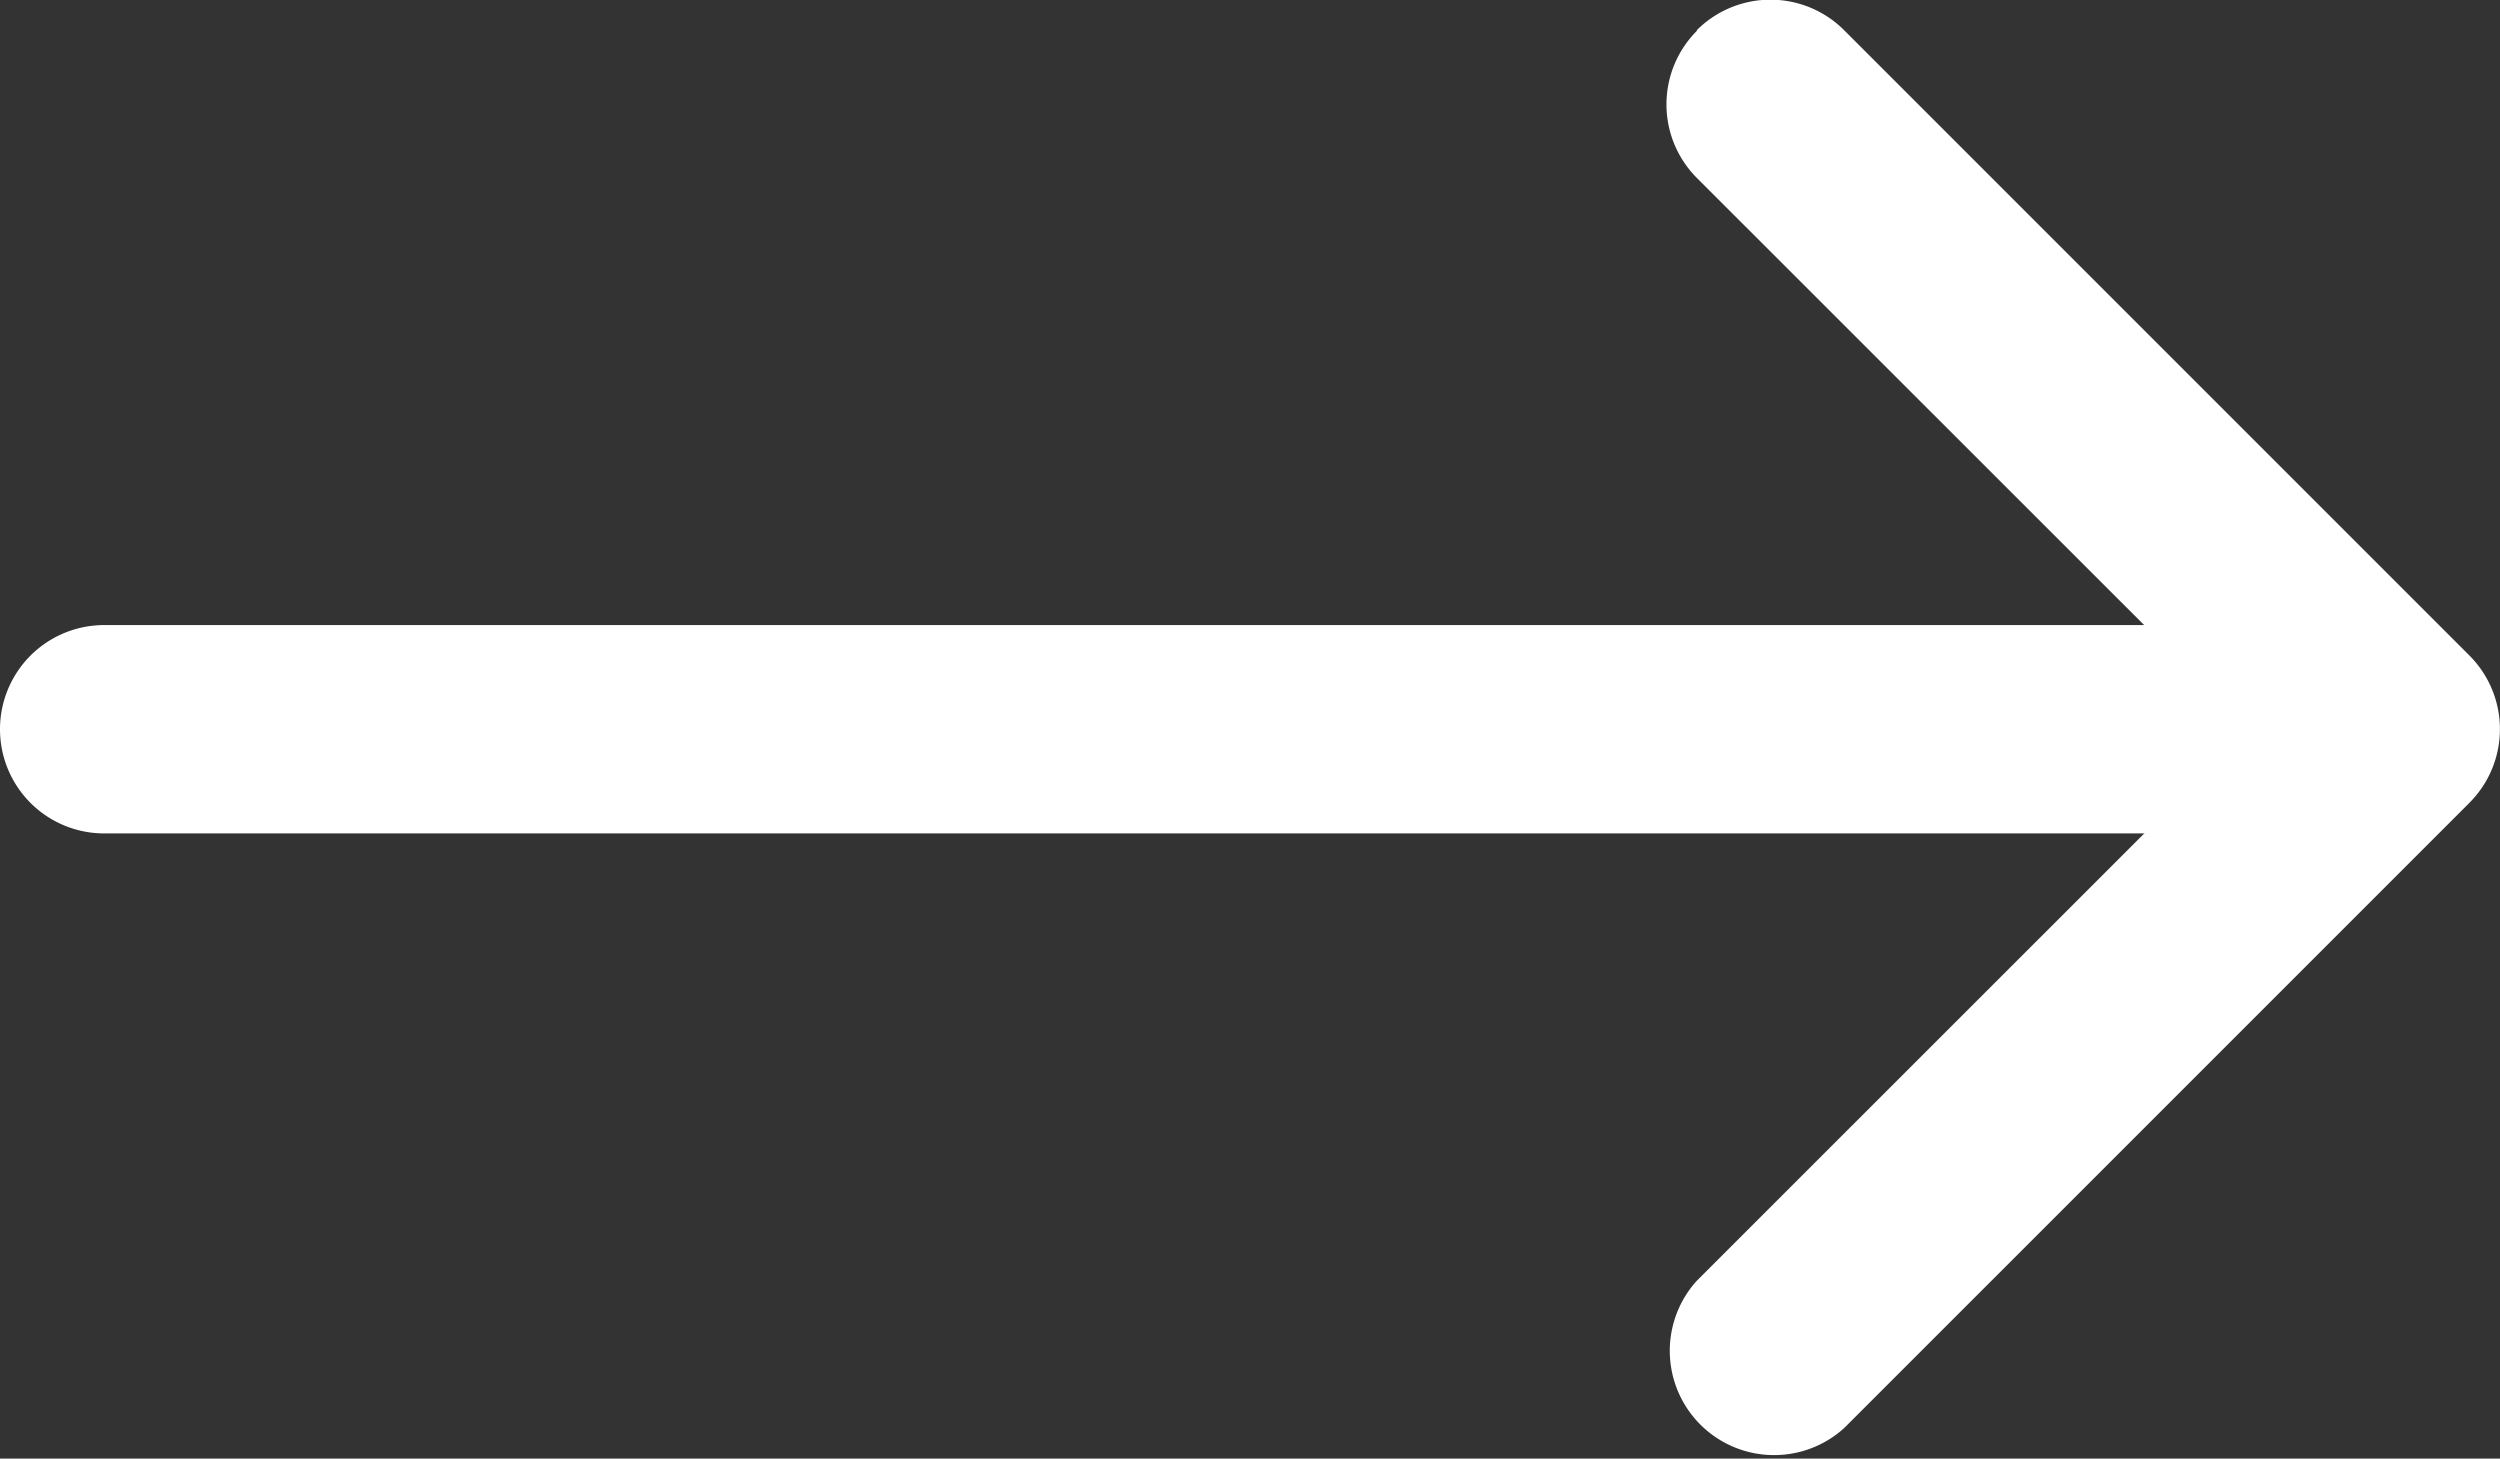
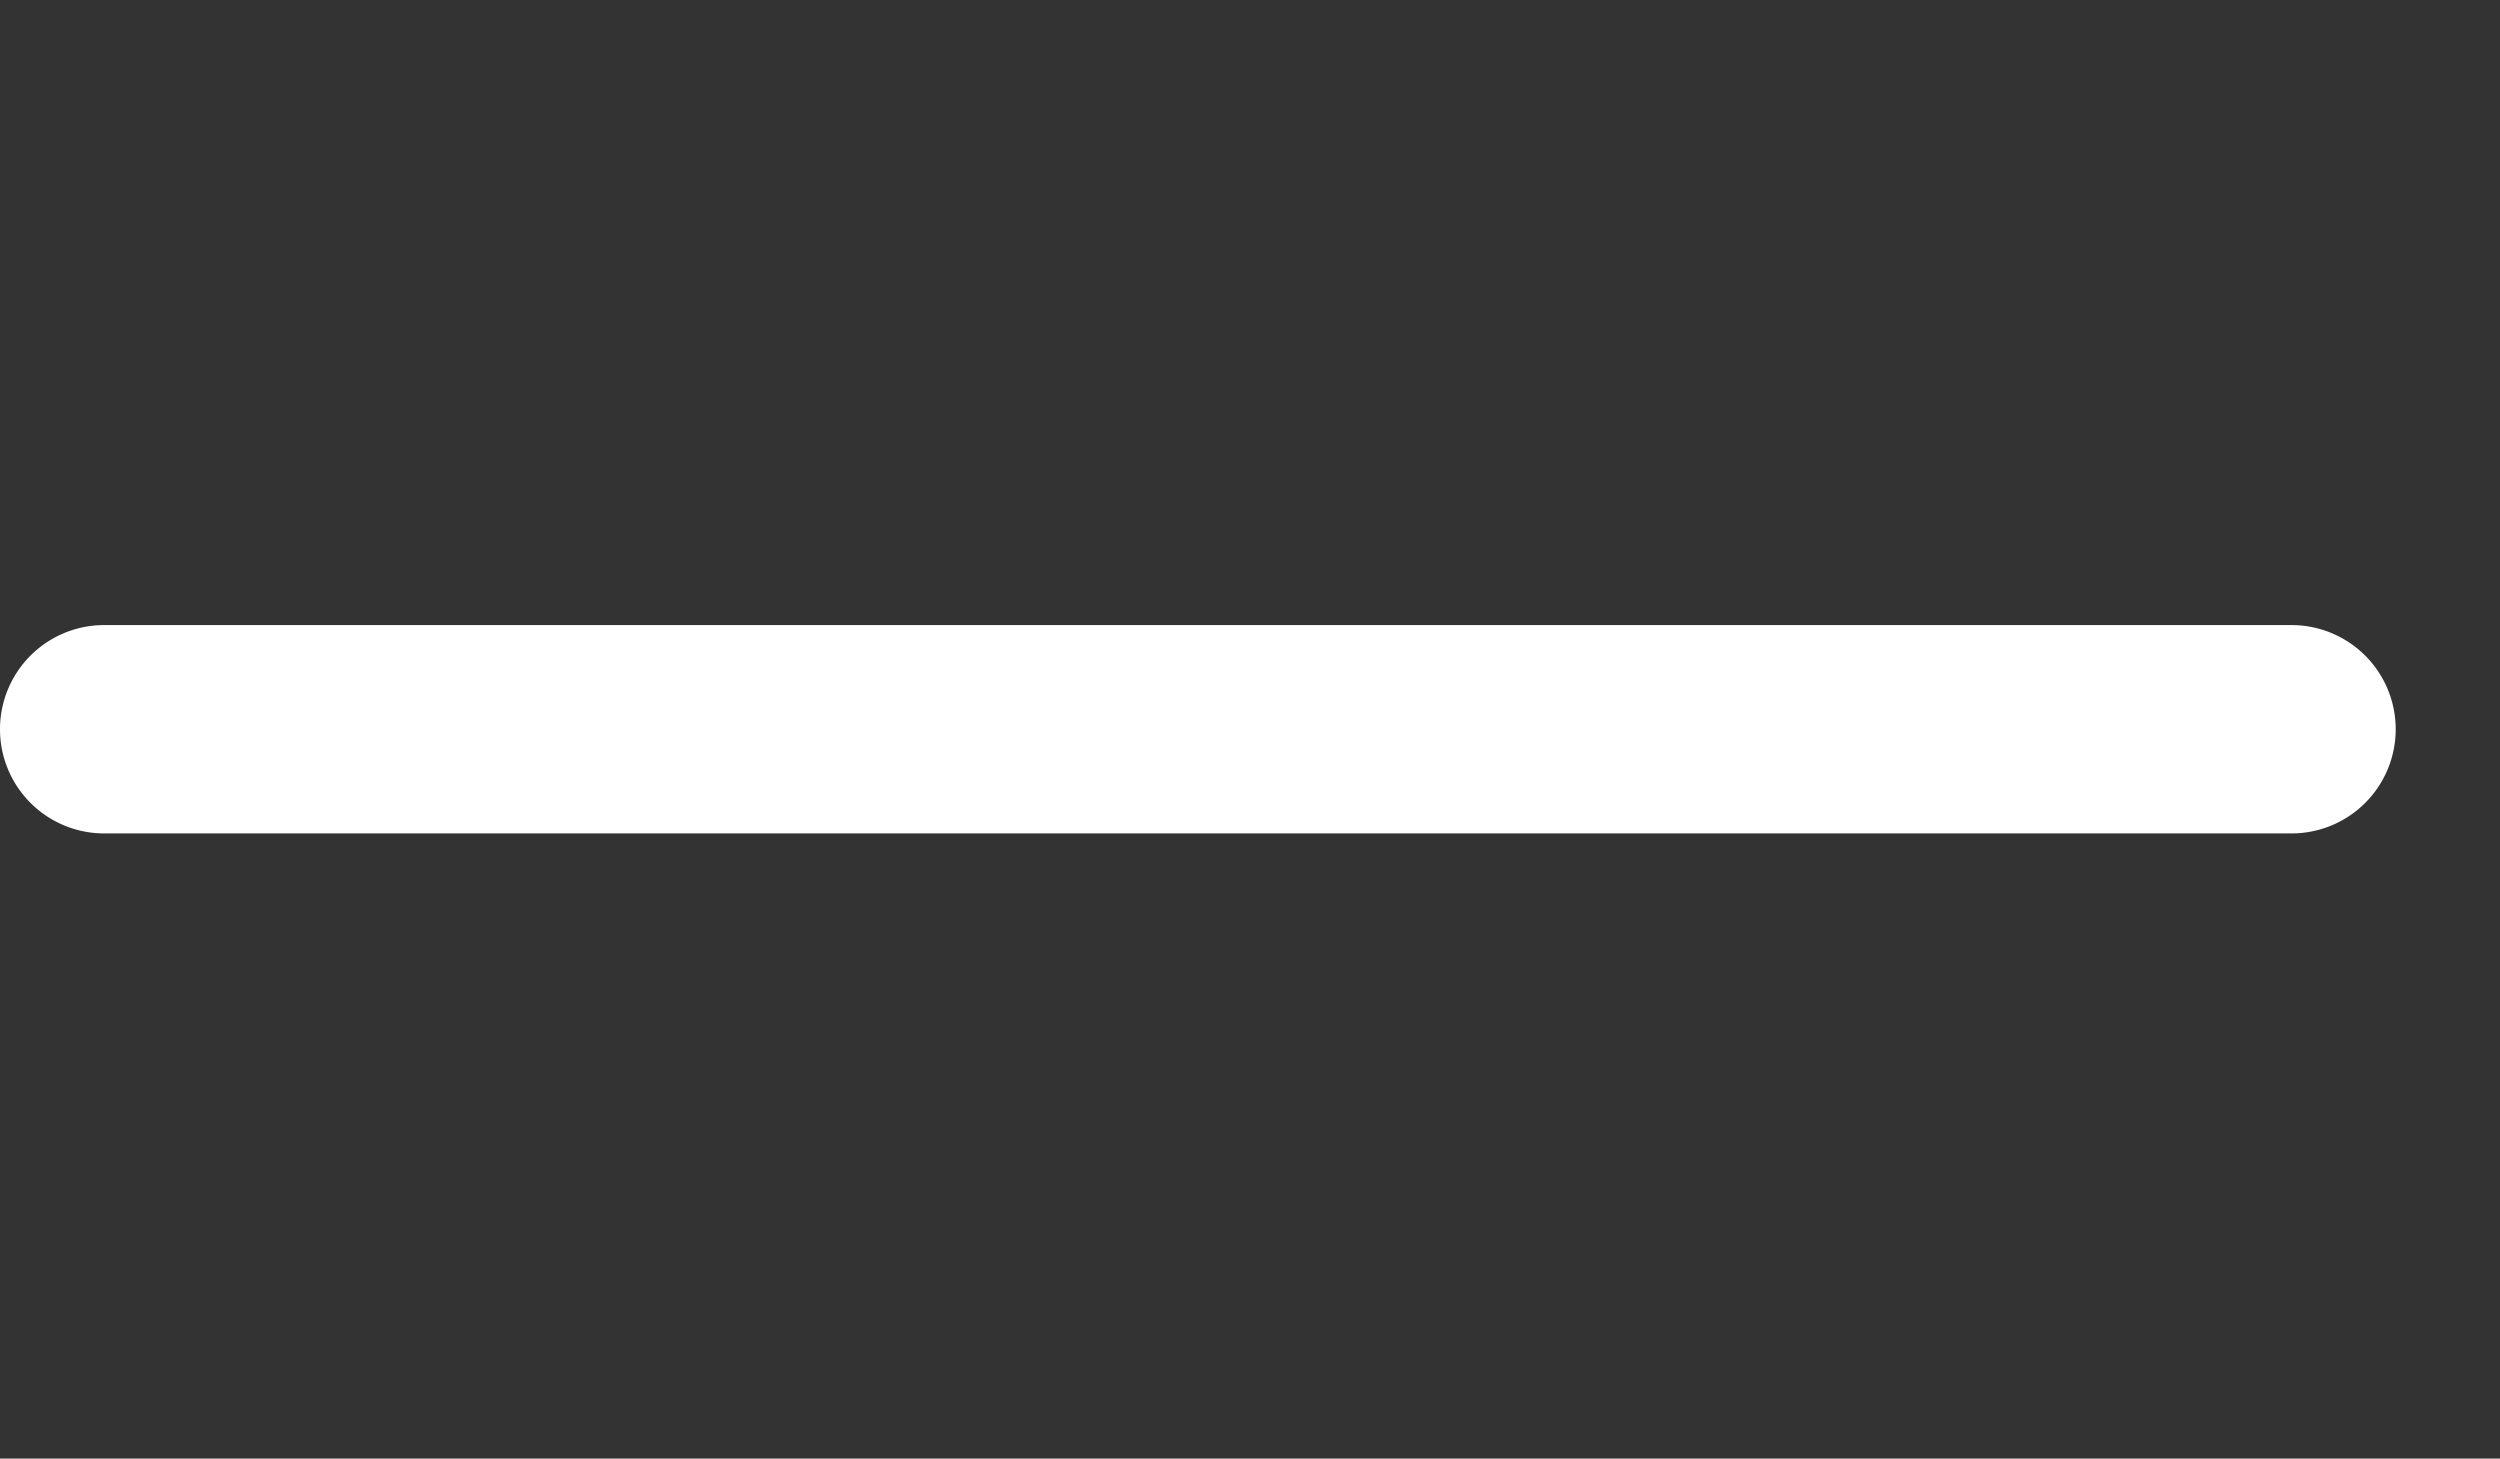
<svg xmlns="http://www.w3.org/2000/svg" width="37.991" height="22.165" viewBox="0 0 37.991 22.165">
  <rect x="0" y="0" width="37.991" height="22.165" fill="#333333" stroke="none" />
  <g id="arrow-left" transform="translate(0)">
-     <path id="Path_314" data-name="Path 314" d="M4.964,10.589a1.583,1.583,0,0,0,0,2.241l8.379,8.376-8.38,8.377A1.585,1.585,0,0,0,7.2,31.824l9.5-9.5a1.583,1.583,0,0,0,0-2.241l-9.5-9.5a1.583,1.583,0,0,0-2.241,0Z" transform="translate(20.825 -10.123)" fill="#fff" fill-rule="evenodd" />
    <path id="Path_315" data-name="Path 315" d="M42.031,18.458a1.583,1.583,0,0,0-1.583-1.583H7.208a1.583,1.583,0,0,0,0,3.166h33.24A1.583,1.583,0,0,0,42.031,18.458Z" transform="translate(-5.625 -7.376)" fill="#fff" fill-rule="evenodd" />
  </g>
</svg>